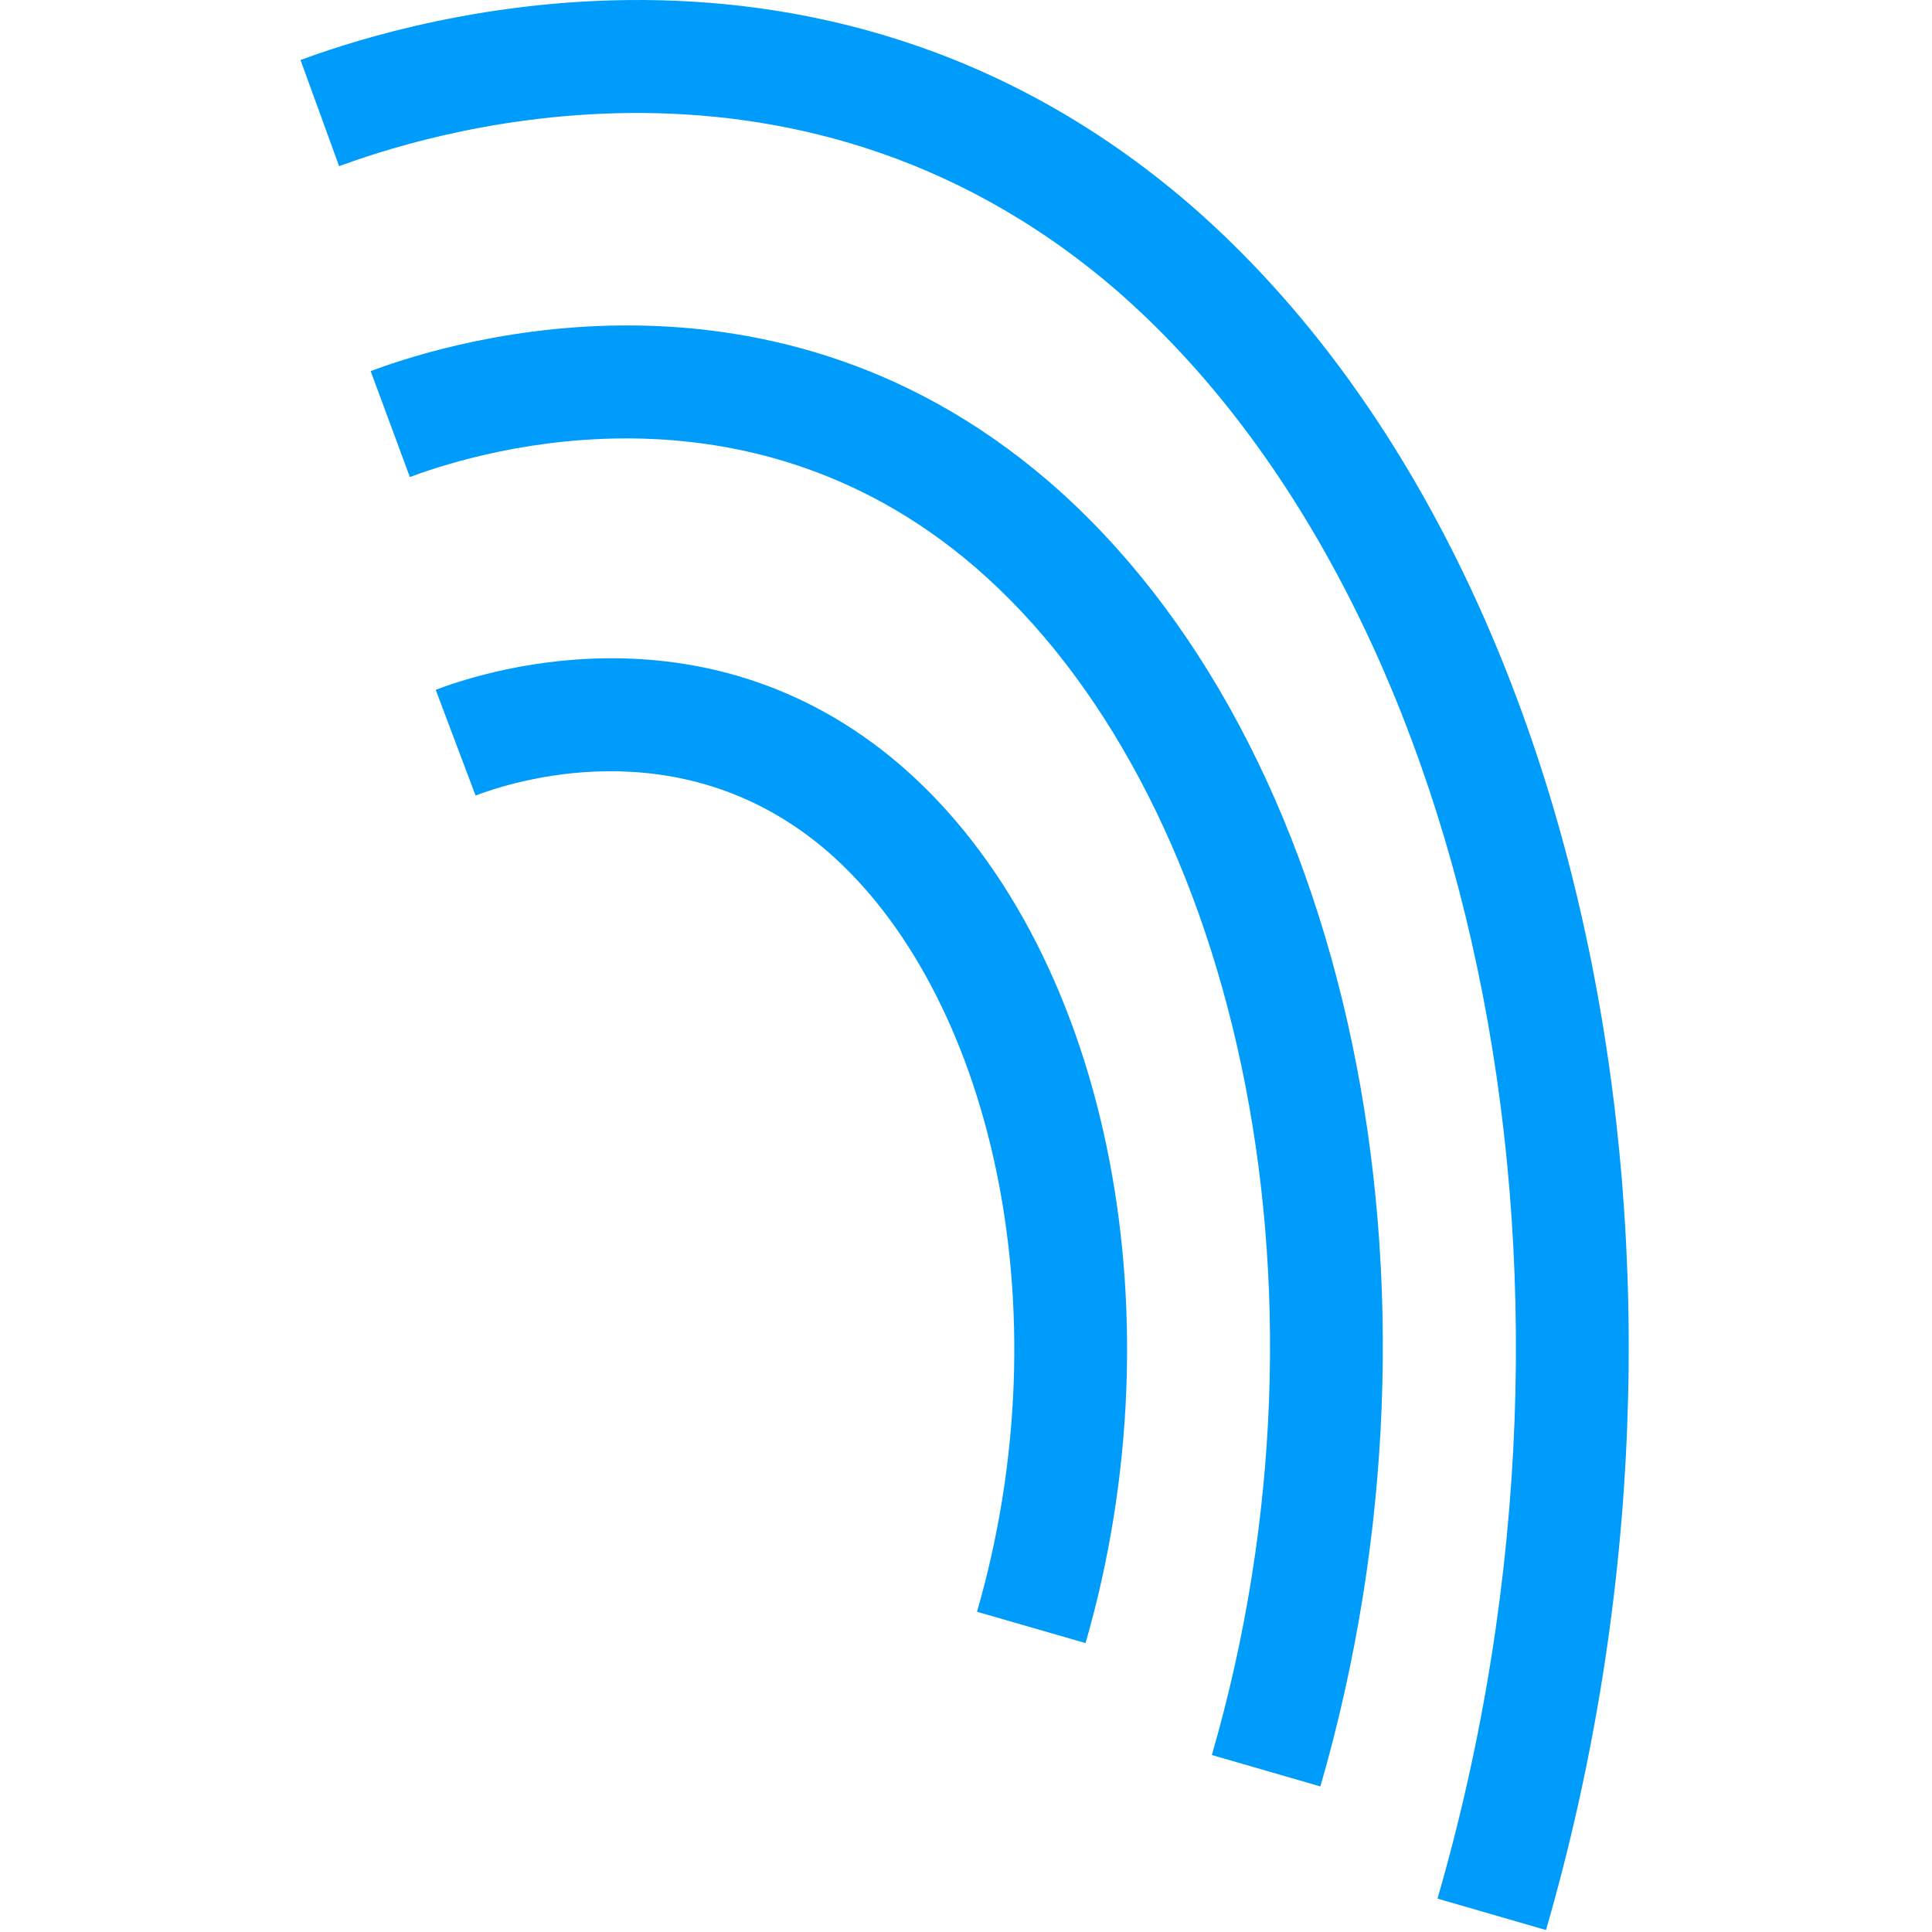
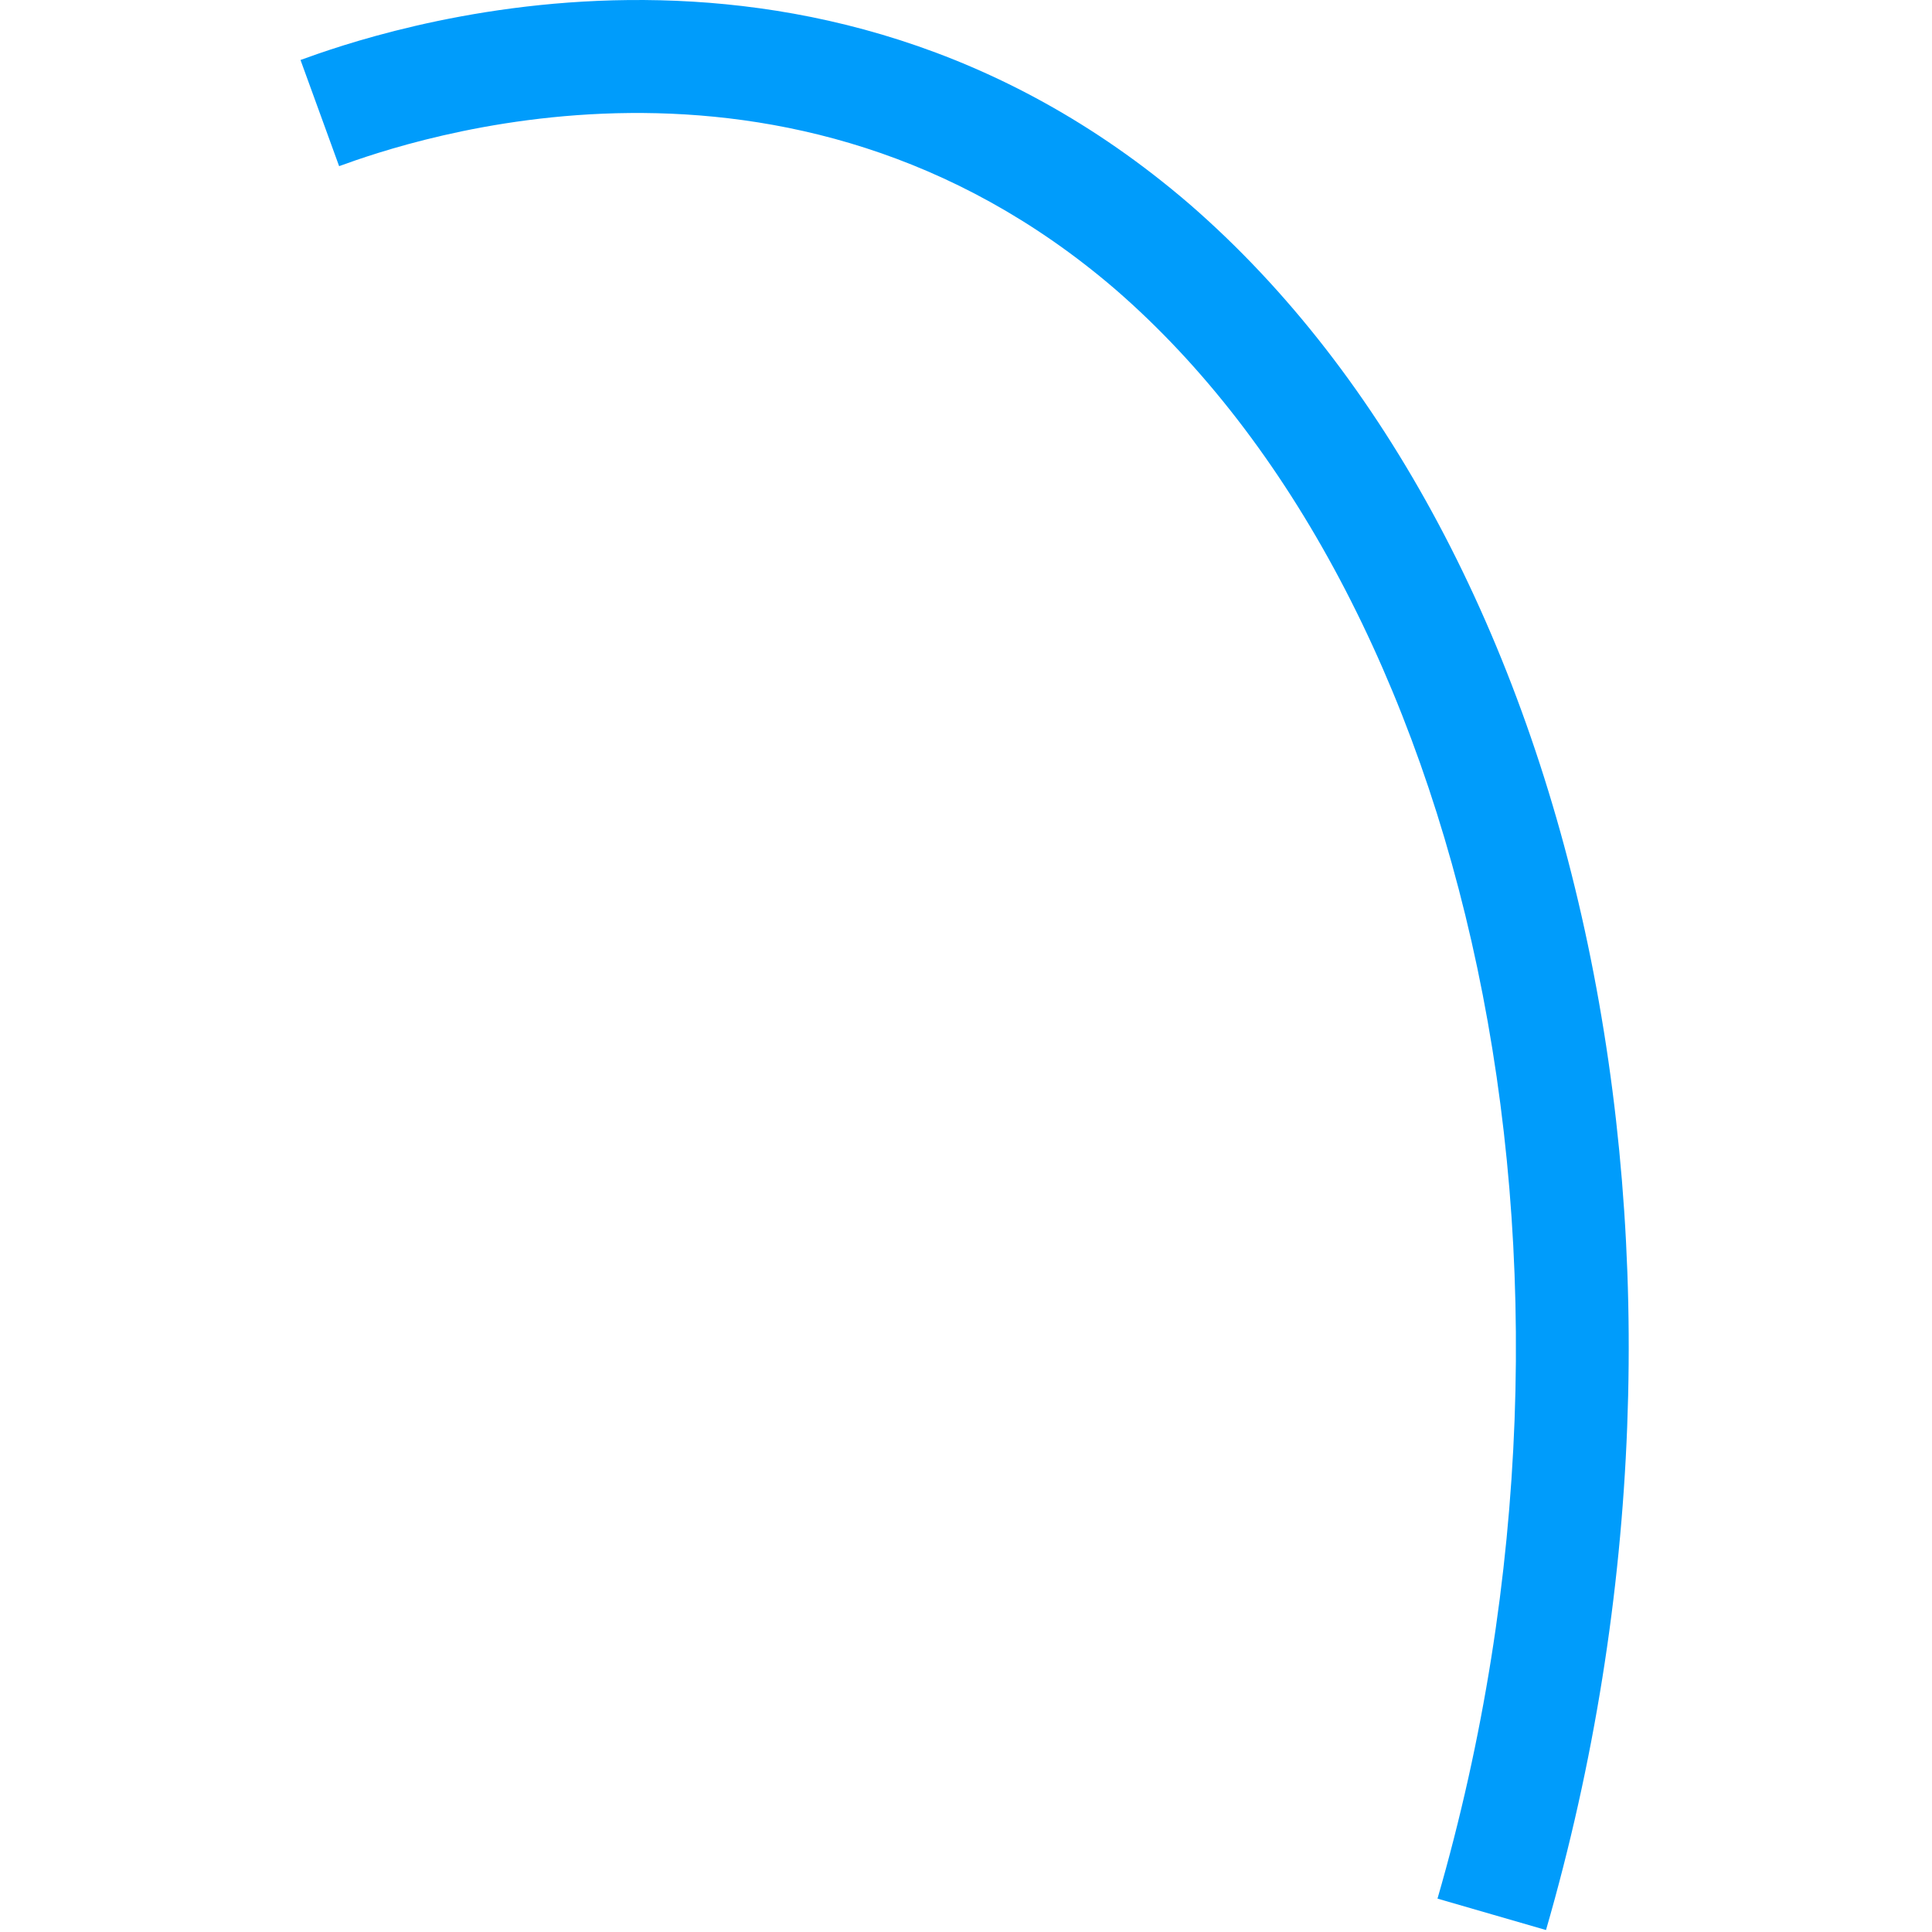
<svg xmlns="http://www.w3.org/2000/svg" width="512" height="512" viewBox="0 0 512 512" fill="none">
-   <path fill-rule="evenodd" clip-rule="evenodd" d="M219.276 225.612C180.143 191.896 134.398 207.666 126.028 210.821L115.467 182.807C124.925 179.242 185.972 157.379 238.84 202.95L238.856 202.964L238.873 202.979C293.066 249.973 313.298 346.672 287.684 435.439L258.92 427.138C282.416 345.709 261.953 262.636 219.276 225.612Z" fill="#009CFB" />
-   <path fill-rule="evenodd" clip-rule="evenodd" d="M258.483 150.351C195.46 96.03 121.797 121.544 108.618 126.42L98.229 98.342C112.297 93.137 201.281 61.522 278.029 127.674L278.04 127.683C357.667 196.446 388.48 340.221 349.914 473.423L321.156 465.096C357.604 339.215 326.526 209.121 258.483 150.351Z" fill="#009CFB" />
  <path fill-rule="evenodd" clip-rule="evenodd" d="M295.566 76.669C208.76 2.119 107.804 37.511 89.87 44.034L79.638 15.898C98.2 9.147 214.538 -32.408 315.098 53.98L315.122 54L315.145 54.02C419.641 144.537 460.892 334.668 409.708 511.479L380.951 503.154C430.008 333.686 388.517 157.208 295.566 76.669Z" fill="#009CFB" />
</svg>